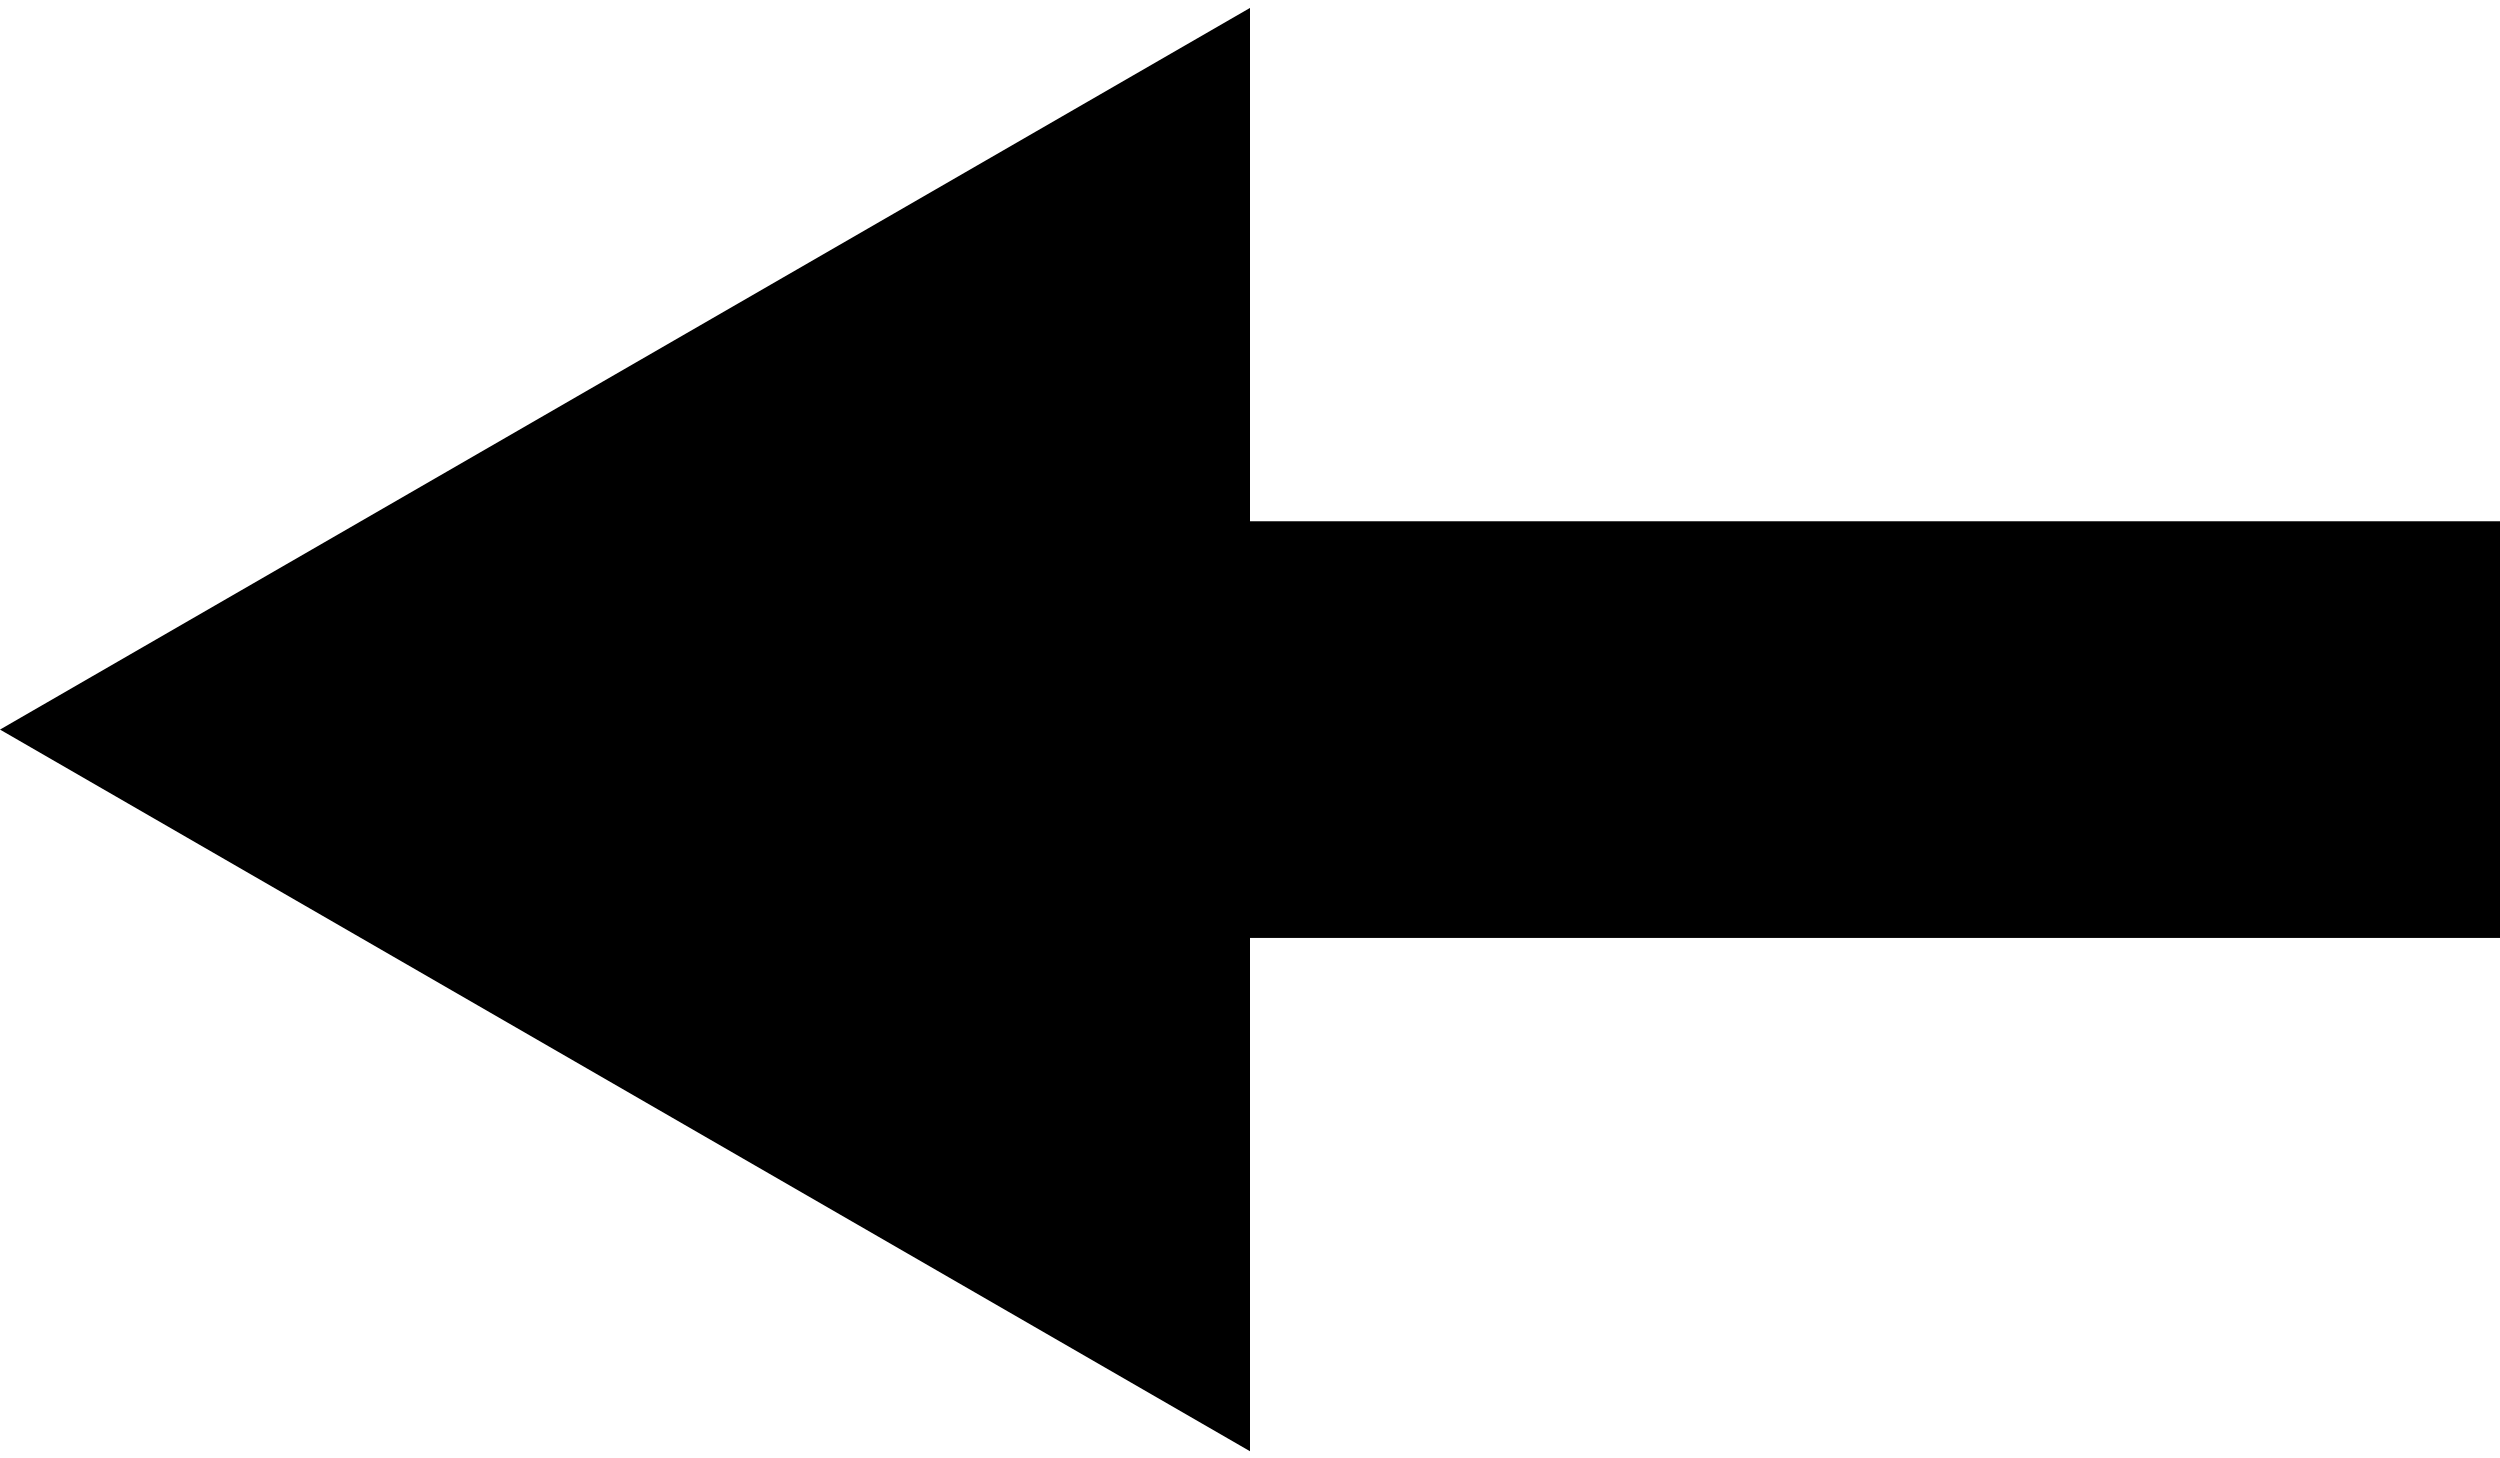
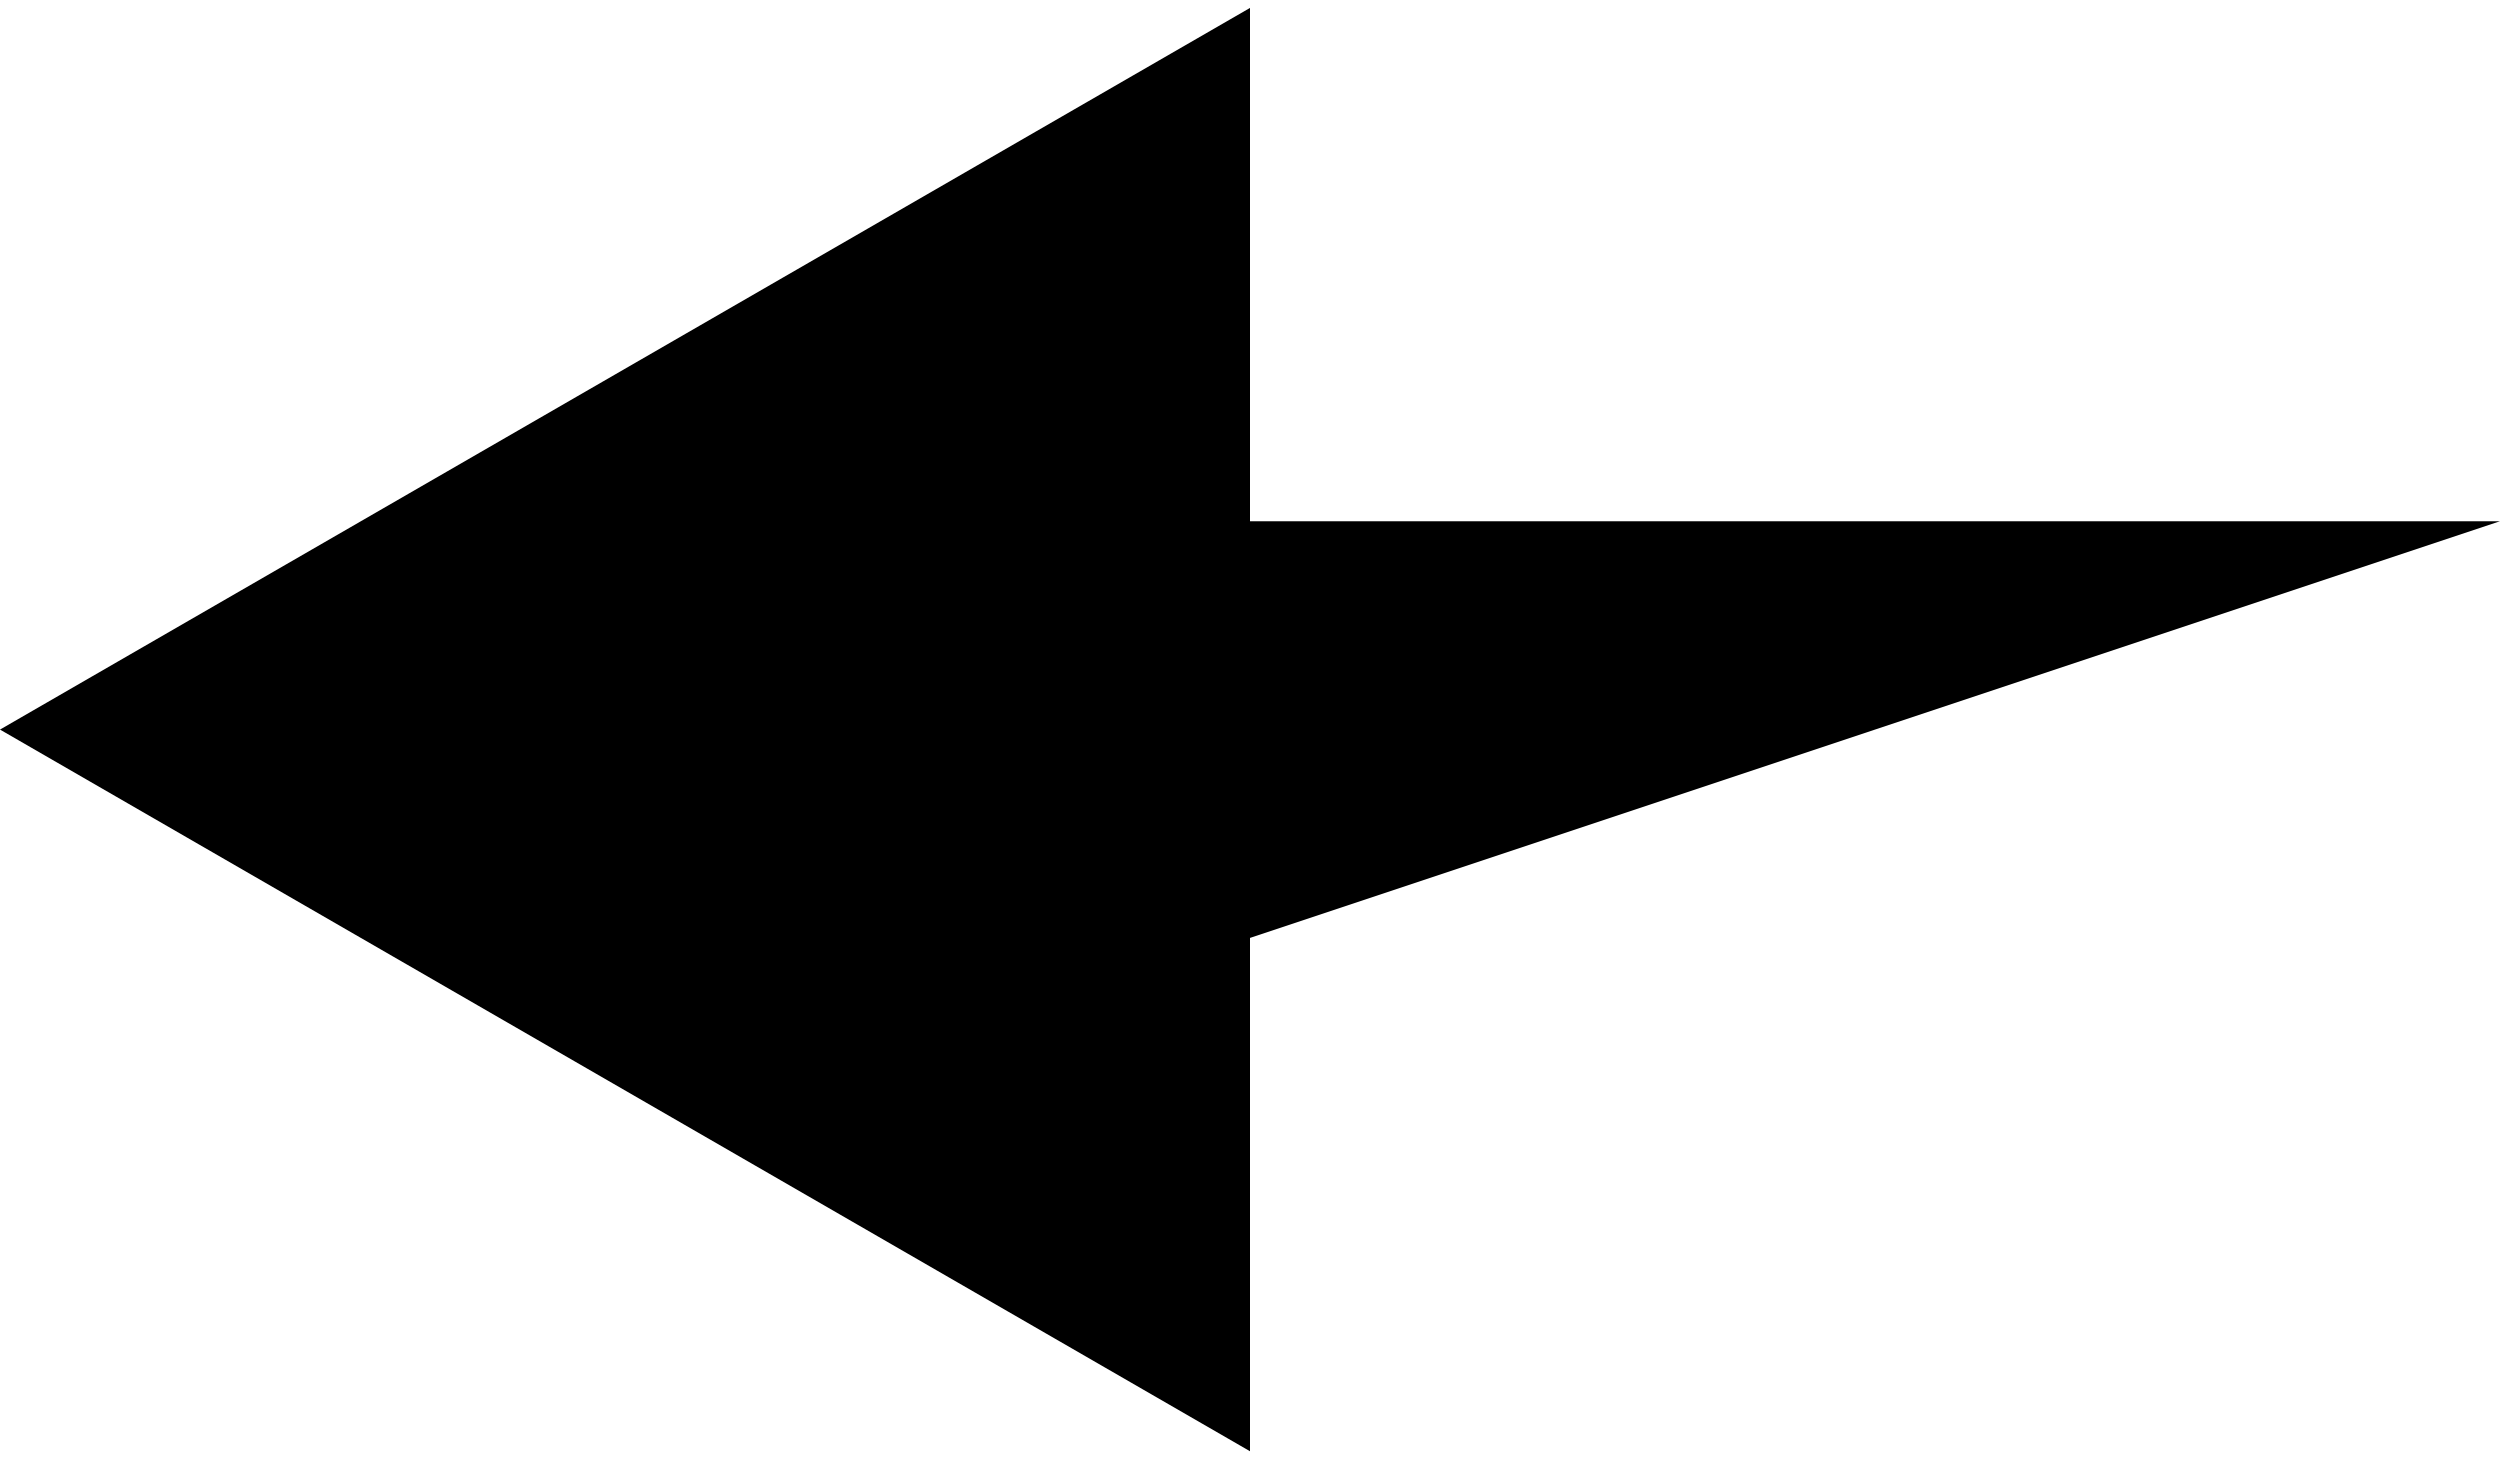
<svg xmlns="http://www.w3.org/2000/svg" width="24" height="14" viewBox="0 0 24 14" fill="none">
-   <path fill-rule="evenodd" clip-rule="evenodd" d="M12 0.076L-1.30167e-06 7.004L12 13.932L12 9.004L24 9.004L24 5.004L12 5.004L12 0.076Z" fill="black" />
+   <path fill-rule="evenodd" clip-rule="evenodd" d="M12 0.076L-1.30167e-06 7.004L12 13.932L12 9.004L24 5.004L12 5.004L12 0.076Z" fill="black" />
</svg>